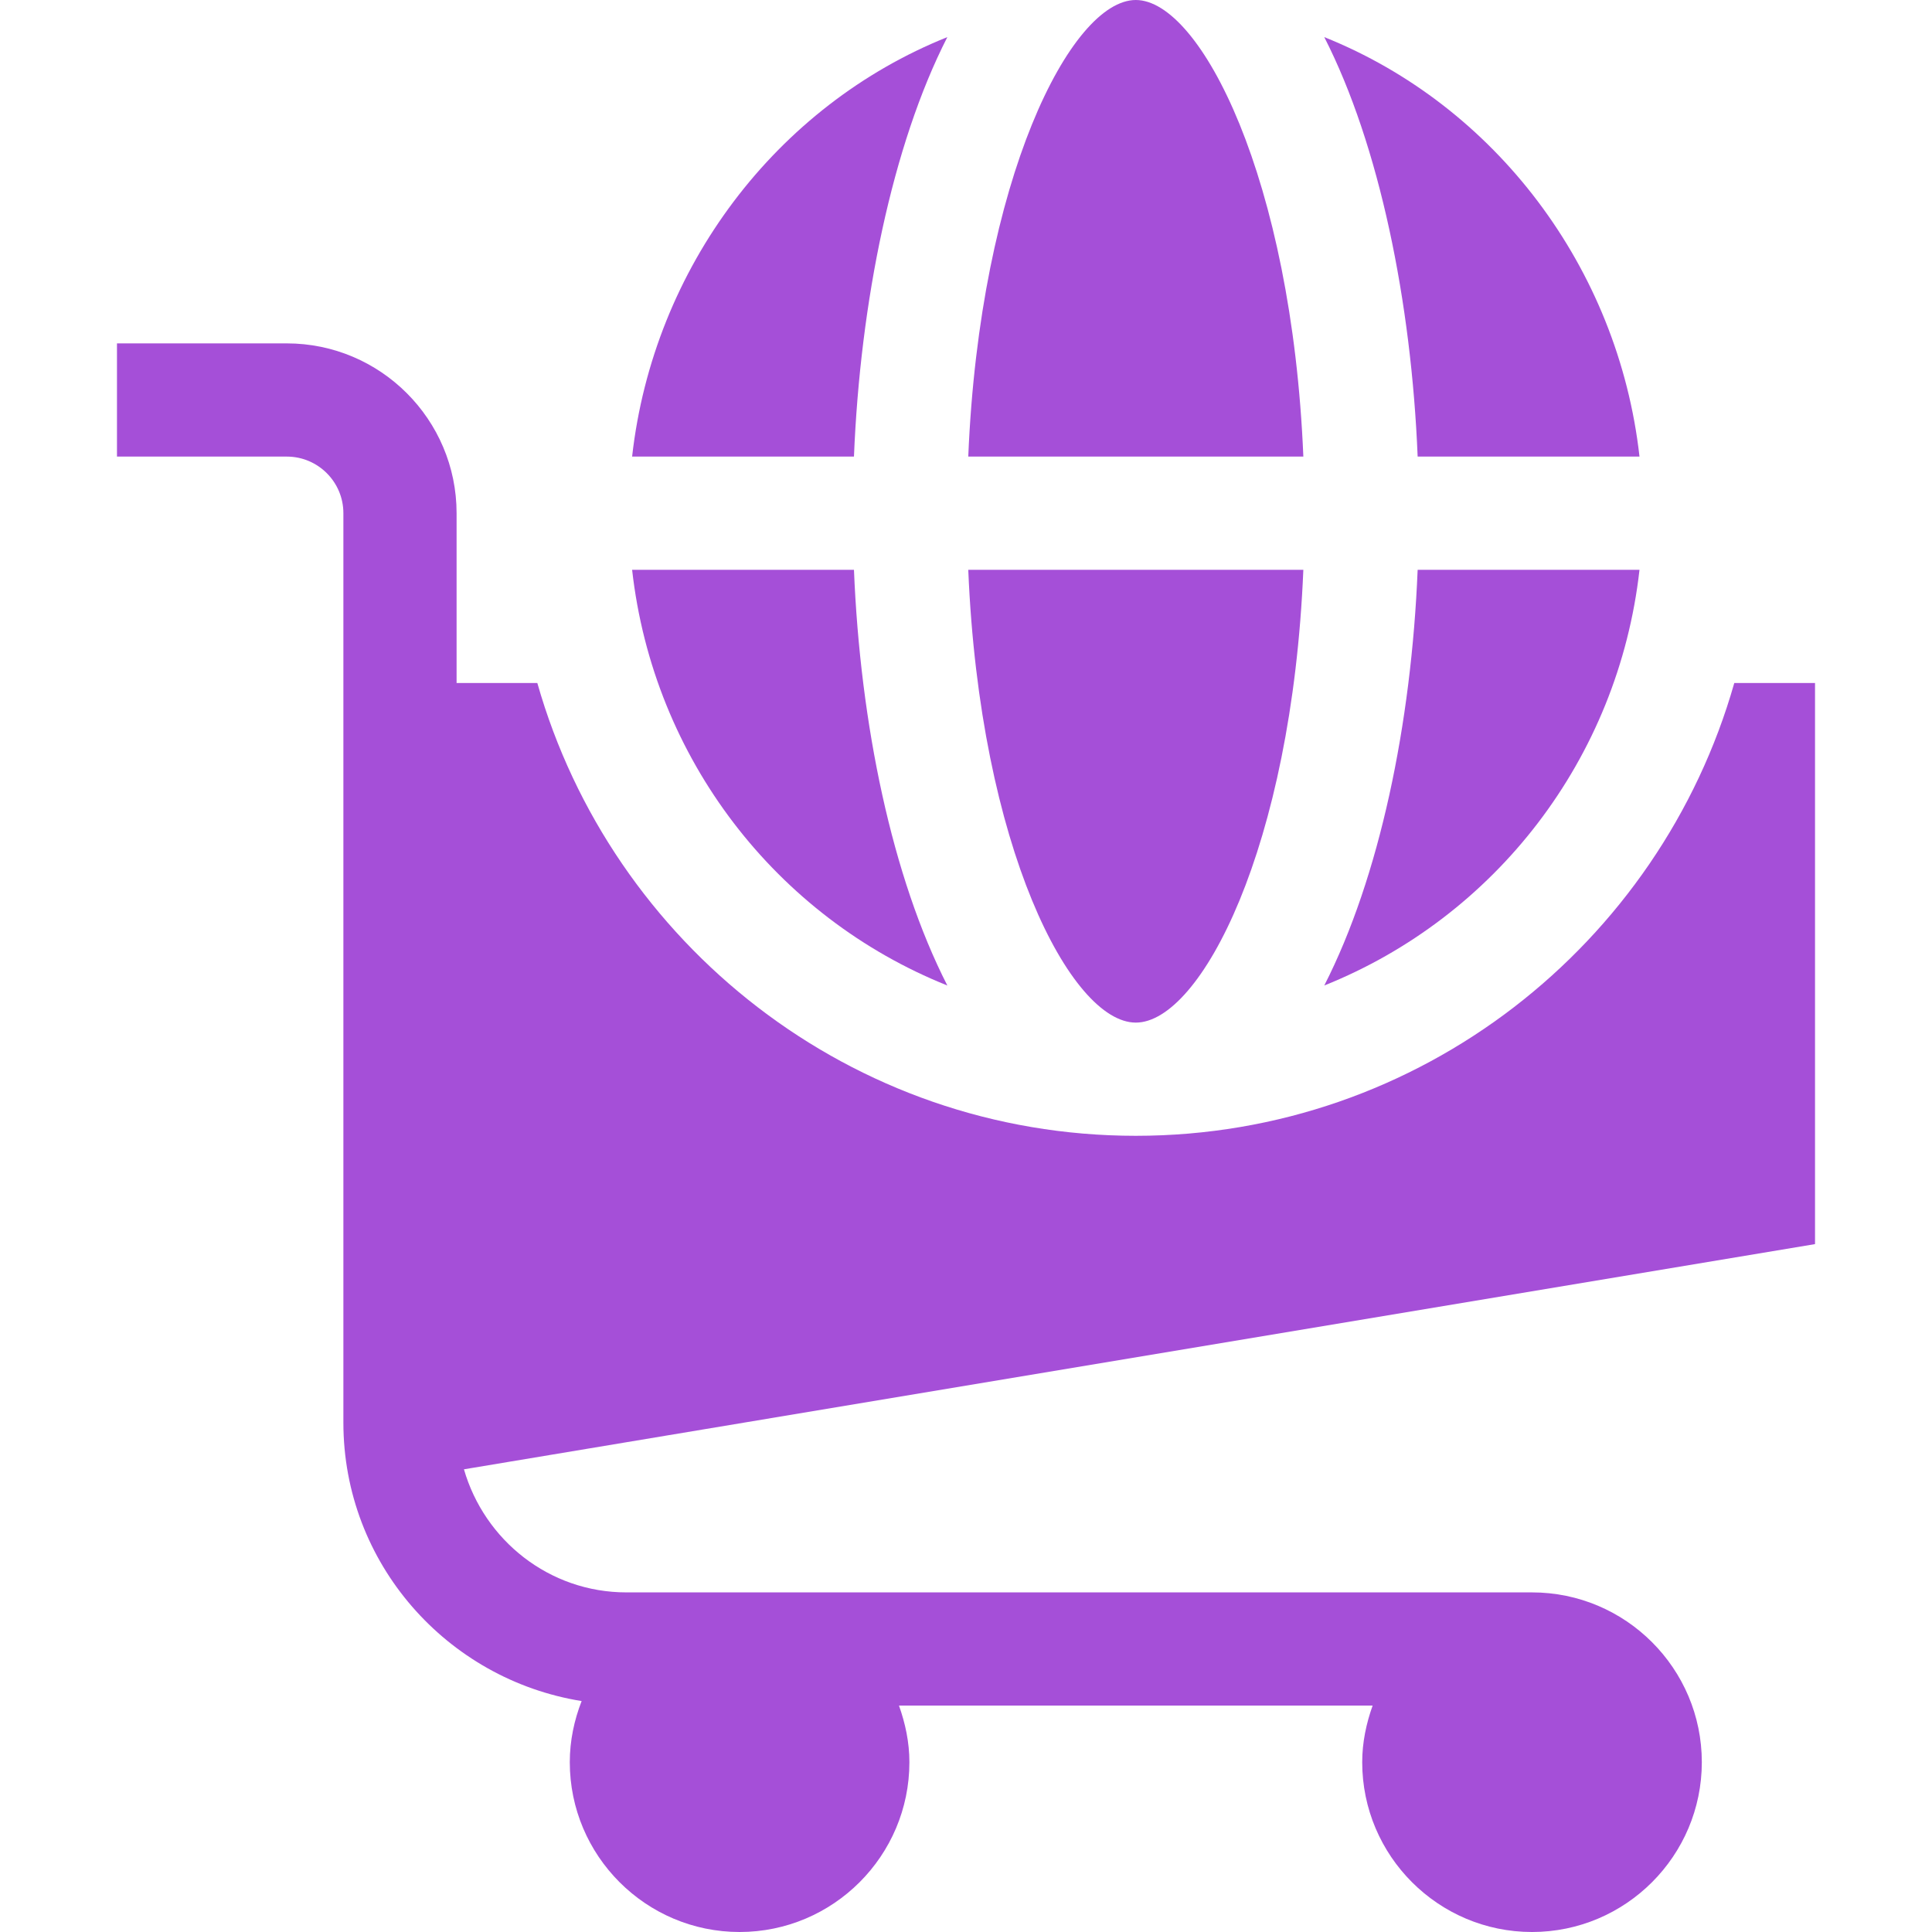
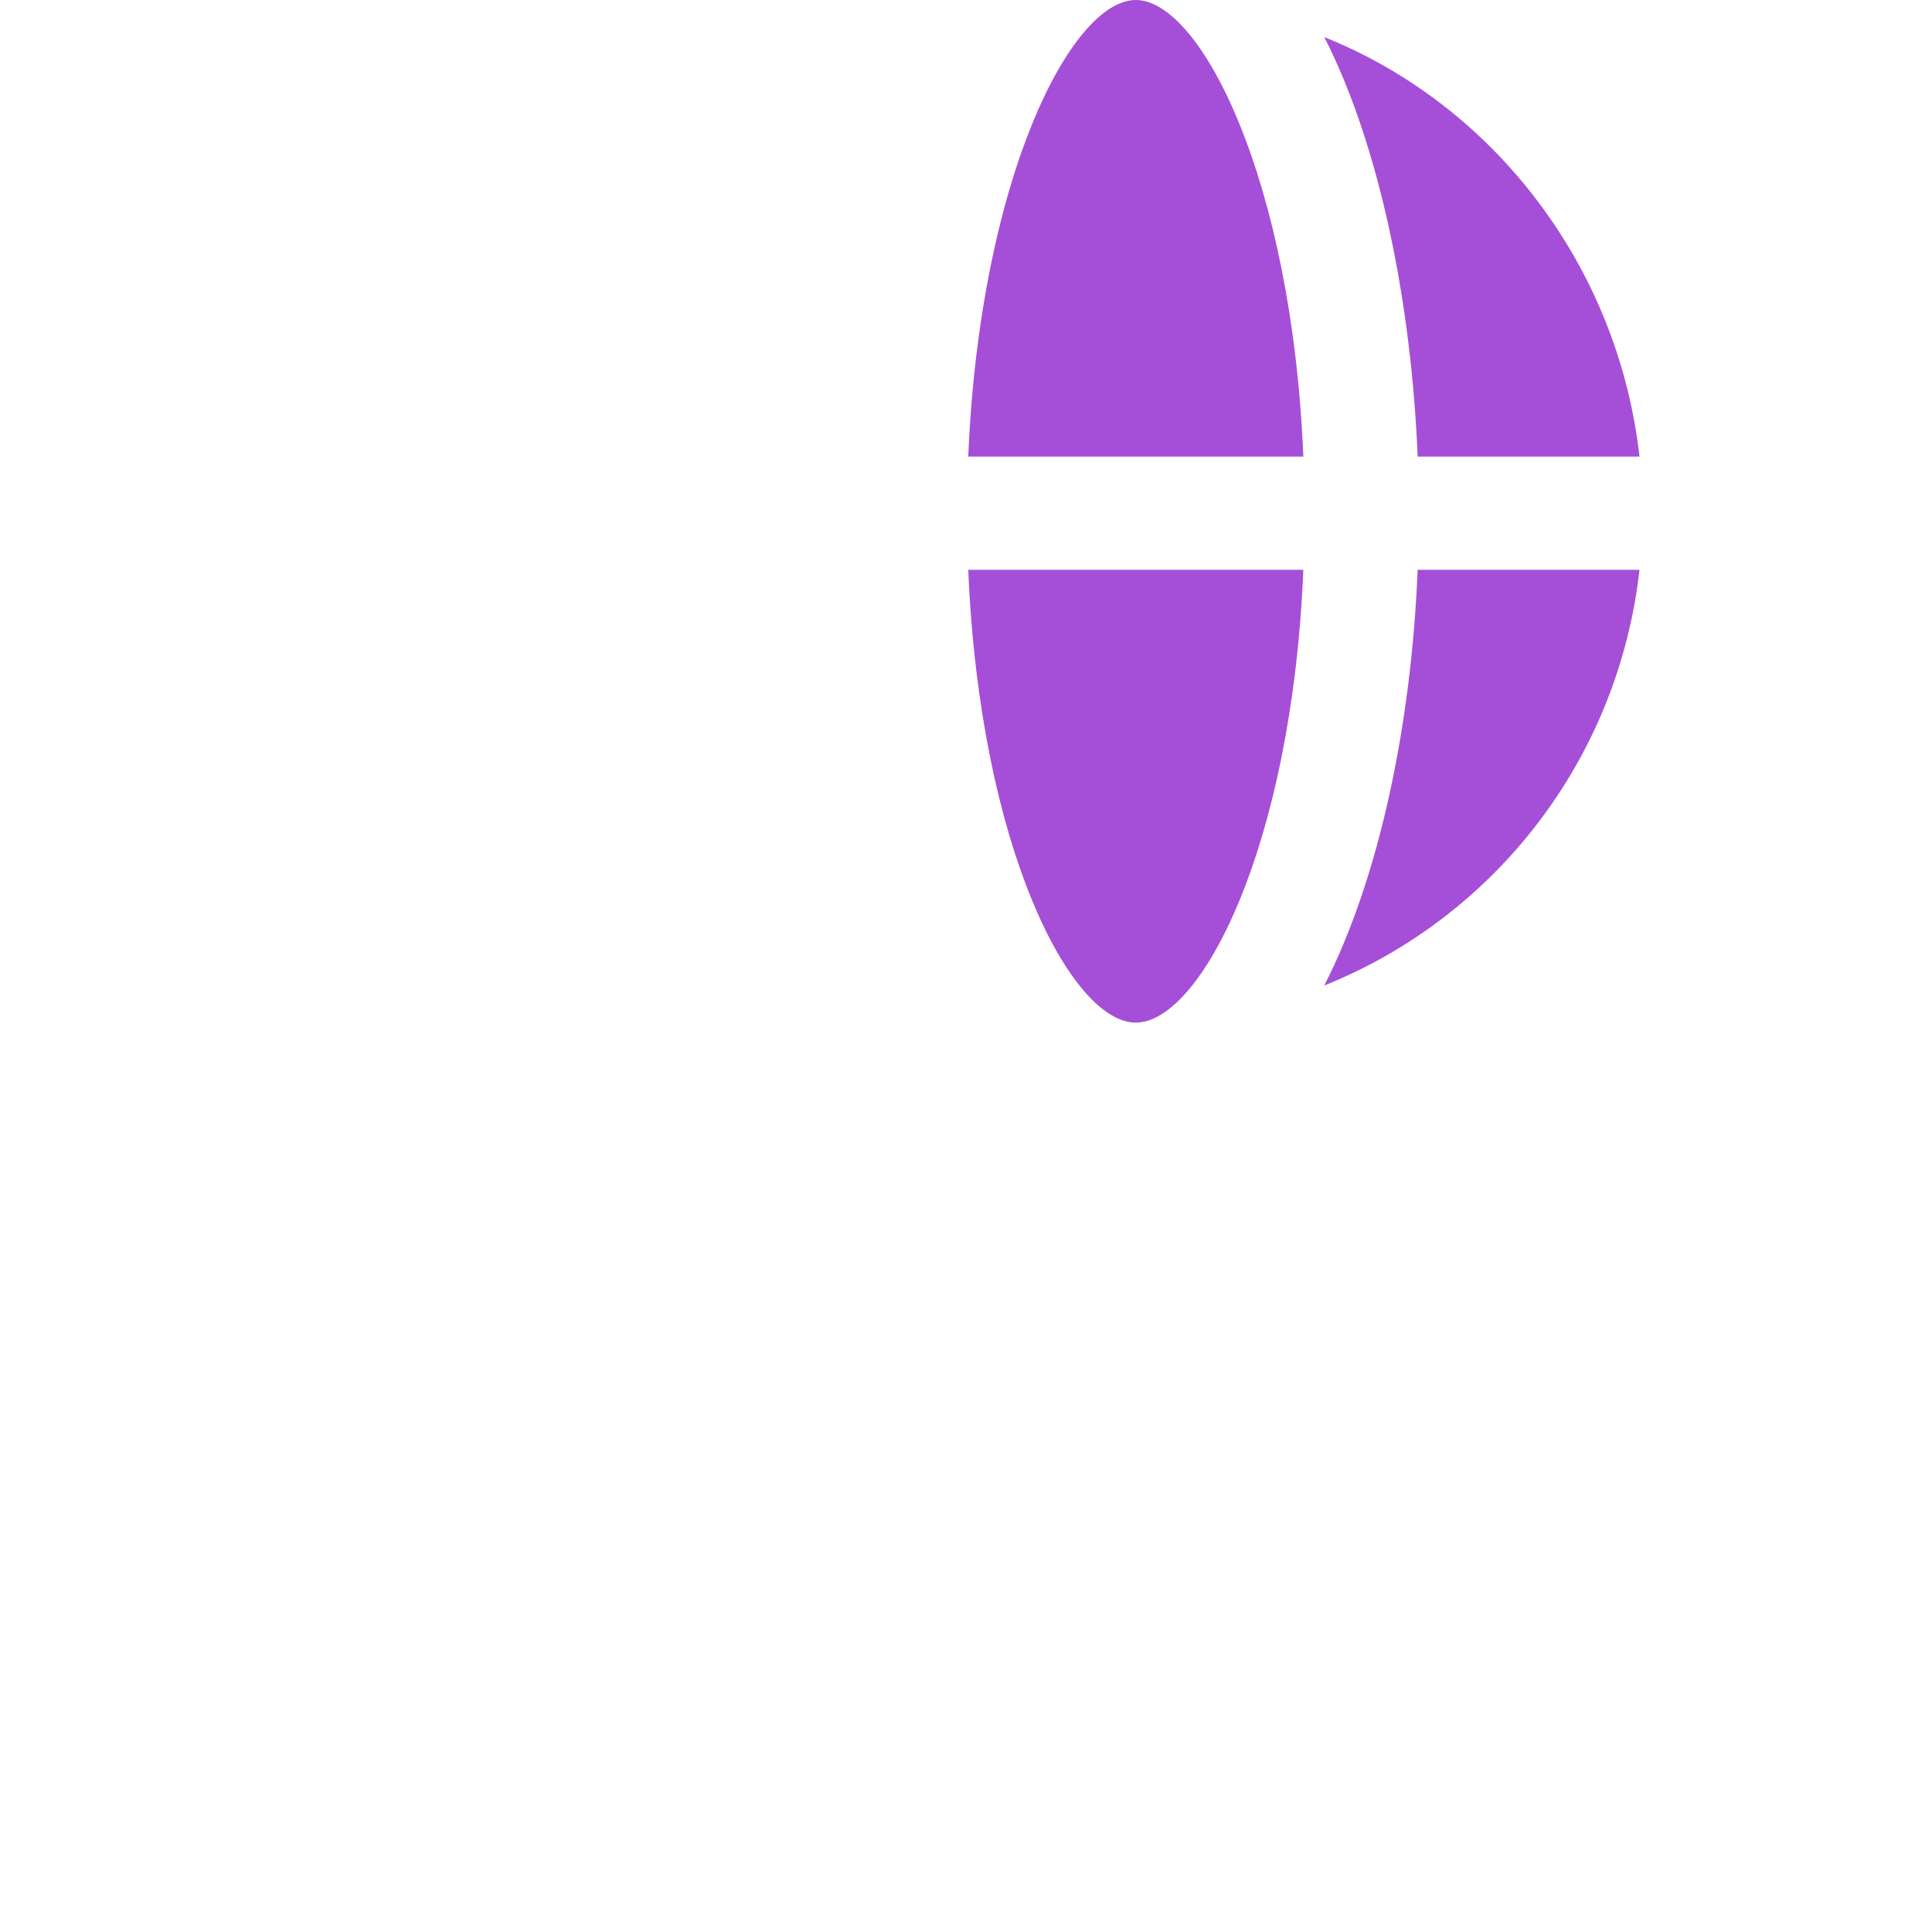
<svg xmlns="http://www.w3.org/2000/svg" id="Capa_1" height="512" viewBox="0 0 512 512" width="512" fill="#A54FD8">
  <g>
-     <path d="m31 121h45c8.276 0 15 6.724 15 15v241c0 37.289 27.438 68.064 63.137 73.801-1.96 5.042-3.137 10.473-3.137 16.199 0 24.814 20.186 45 45 45s45-20.186 45-45c0-5.284-1.082-10.285-2.763-15.01h125.526c-1.681 4.725-2.763 9.726-2.763 15.01 0 24.814 20.186 45 45 45s45-20.186 45-45-20.186-45-45-45h-240c-20.491 0-37.632-13.848-43.05-32.617l358.05-59.683v-148.7h-21.396c-19.654 69.15-83.238 120-158.604 120s-138.95-50.85-158.604-120h-21.396v-45c0-24.814-20.186-45-45-45h-45z" />
    <path d="m301 0c-17.186 0-41.356 47.472-44.399 121h88.799c-3.044-73.528-27.214-121-44.4-121z" />
    <path d="m350.944 9.831c14.648 28.674 23.088 70.309 24.748 111.169h58.792c-5.642-50.151-38.302-93.051-83.54-111.169z" />
    <path d="m301 271c17.186 0 41.356-46.472 44.399-120h-88.799c3.044 73.528 27.214 120 44.4 120z" />
    <path d="m350.944 261.169c45.238-18.118 77.899-60.018 83.54-110.169h-58.792c-1.66 40.86-10.1 81.495-24.748 110.169z" />
-     <path d="m167.516 151c5.641 50.151 38.302 92.051 83.54 110.169-14.648-28.674-23.088-69.309-24.748-110.169z" />
-     <path d="m167.516 121h58.792c1.661-40.86 10.1-82.495 24.749-111.169-45.239 18.118-77.899 61.018-83.541 111.169z" />
+     <path d="m167.516 151z" />
  </g>
</svg>